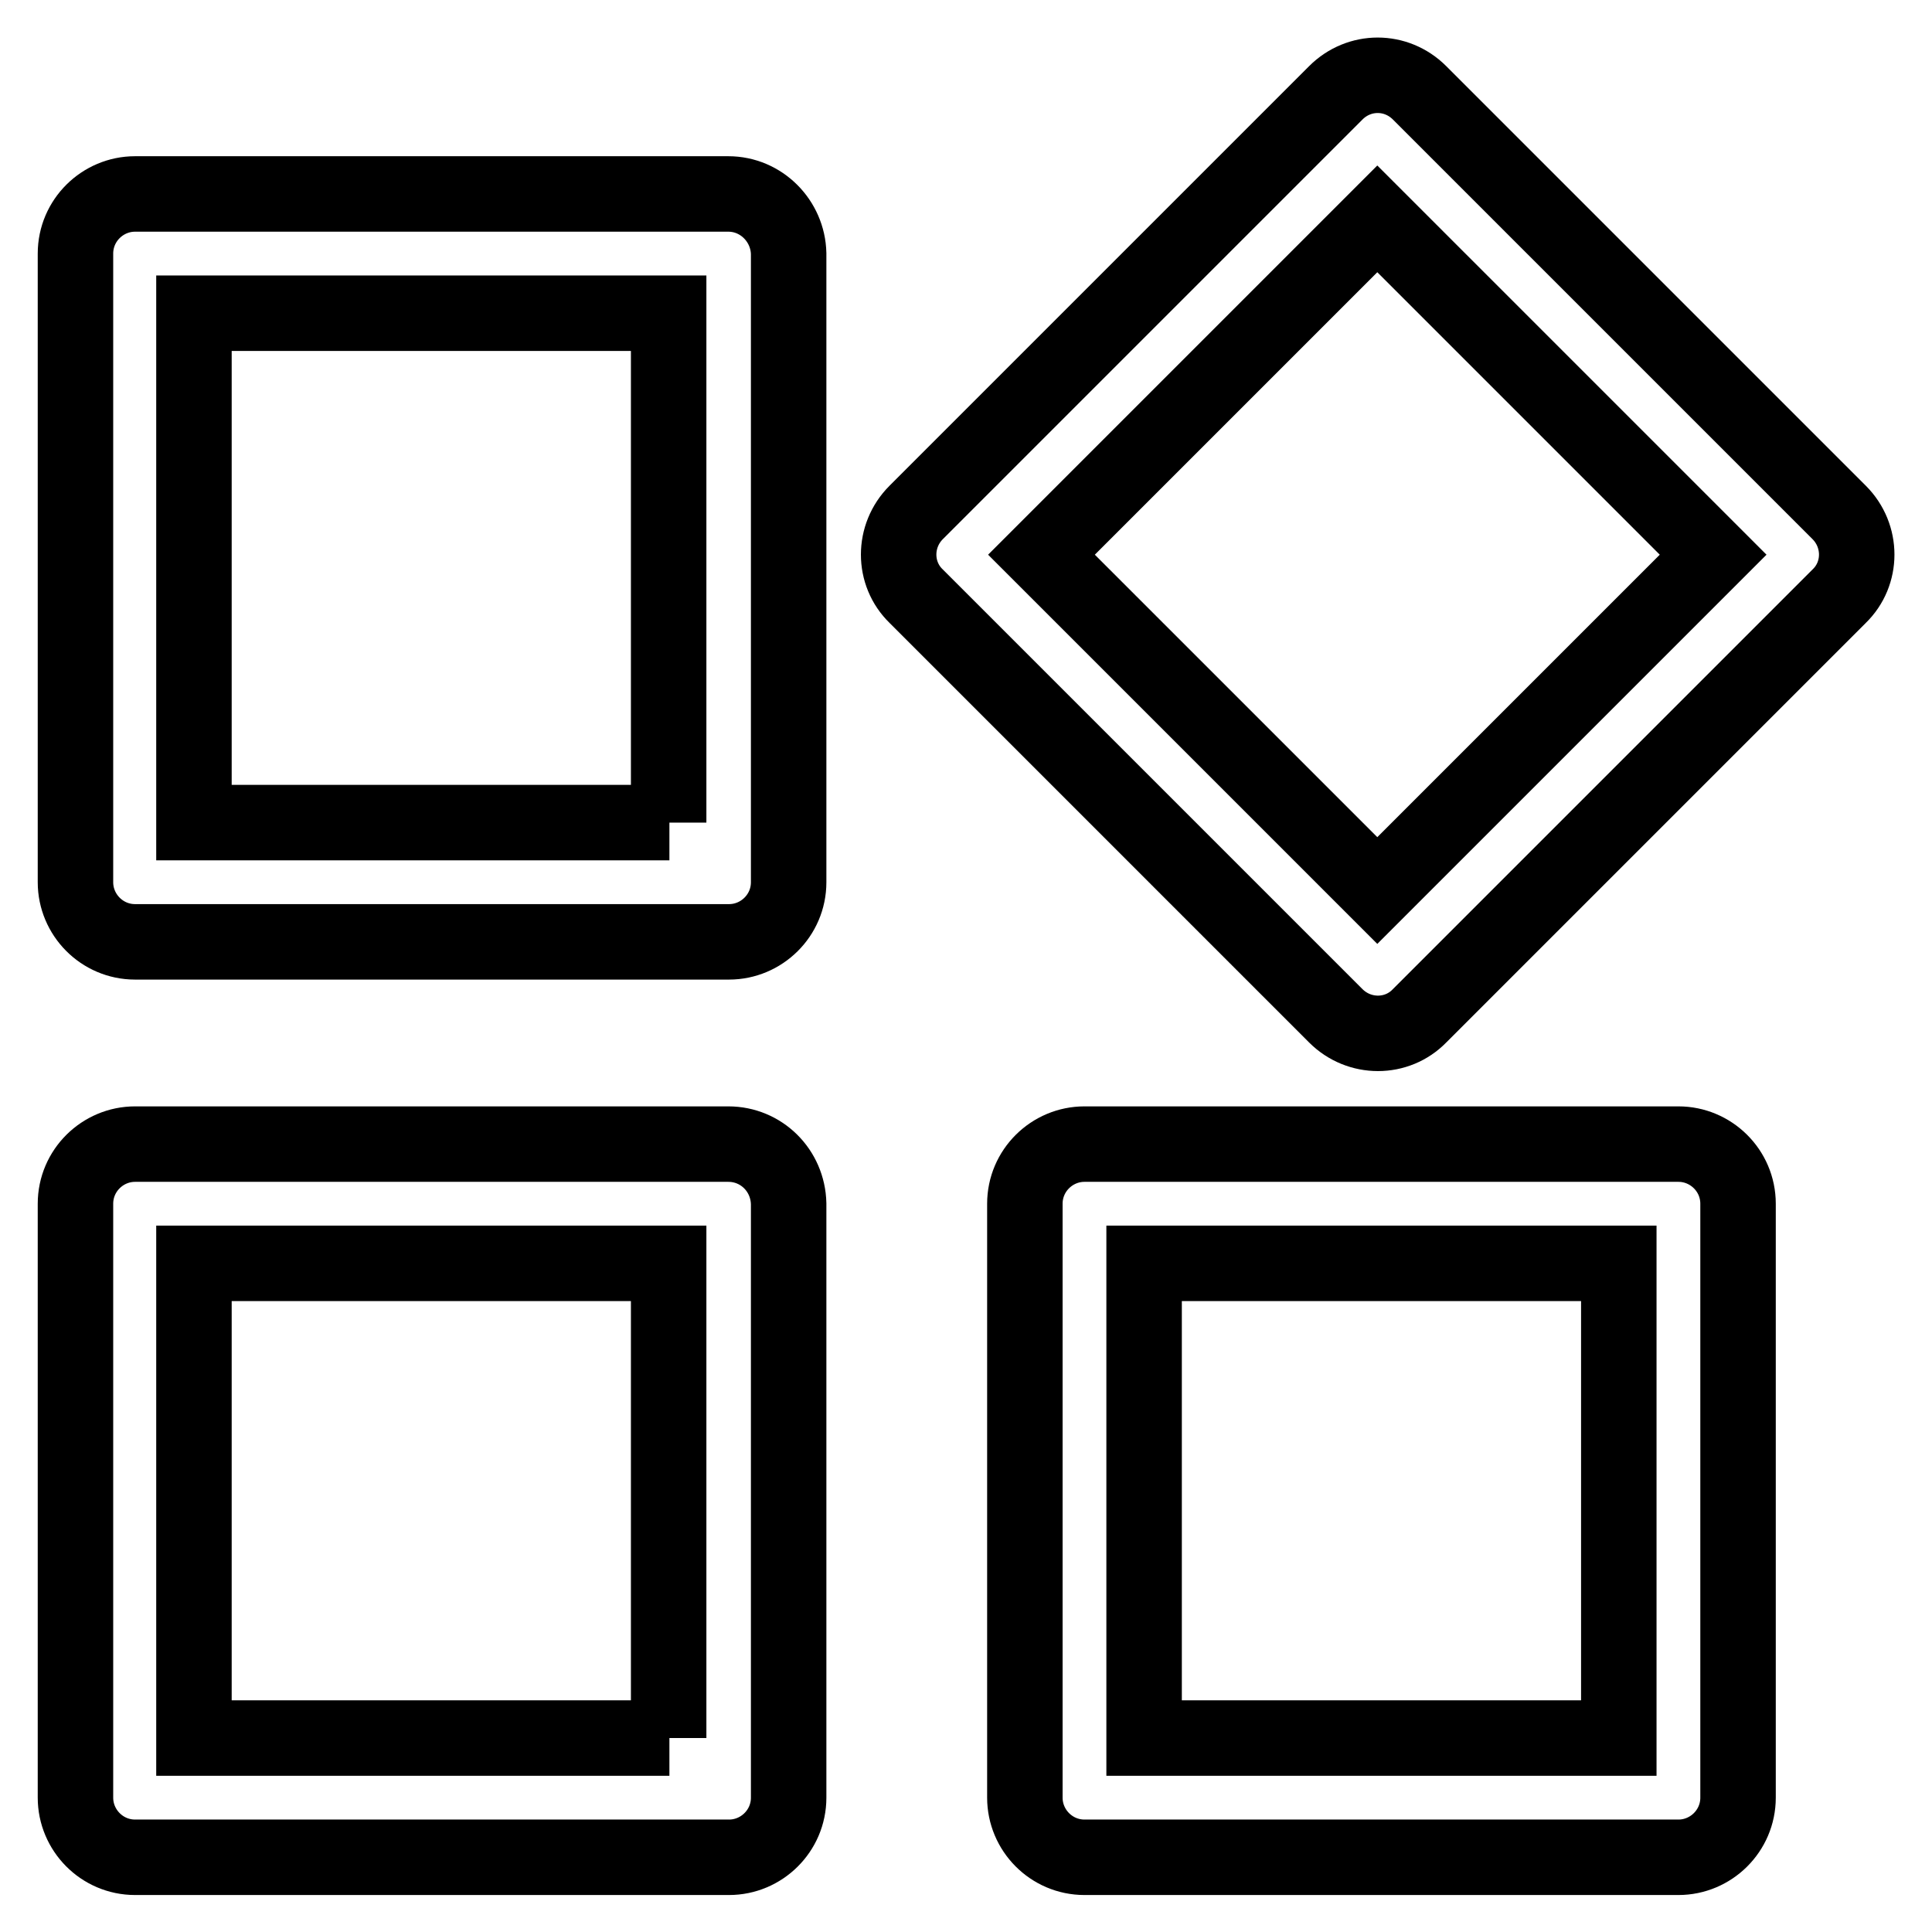
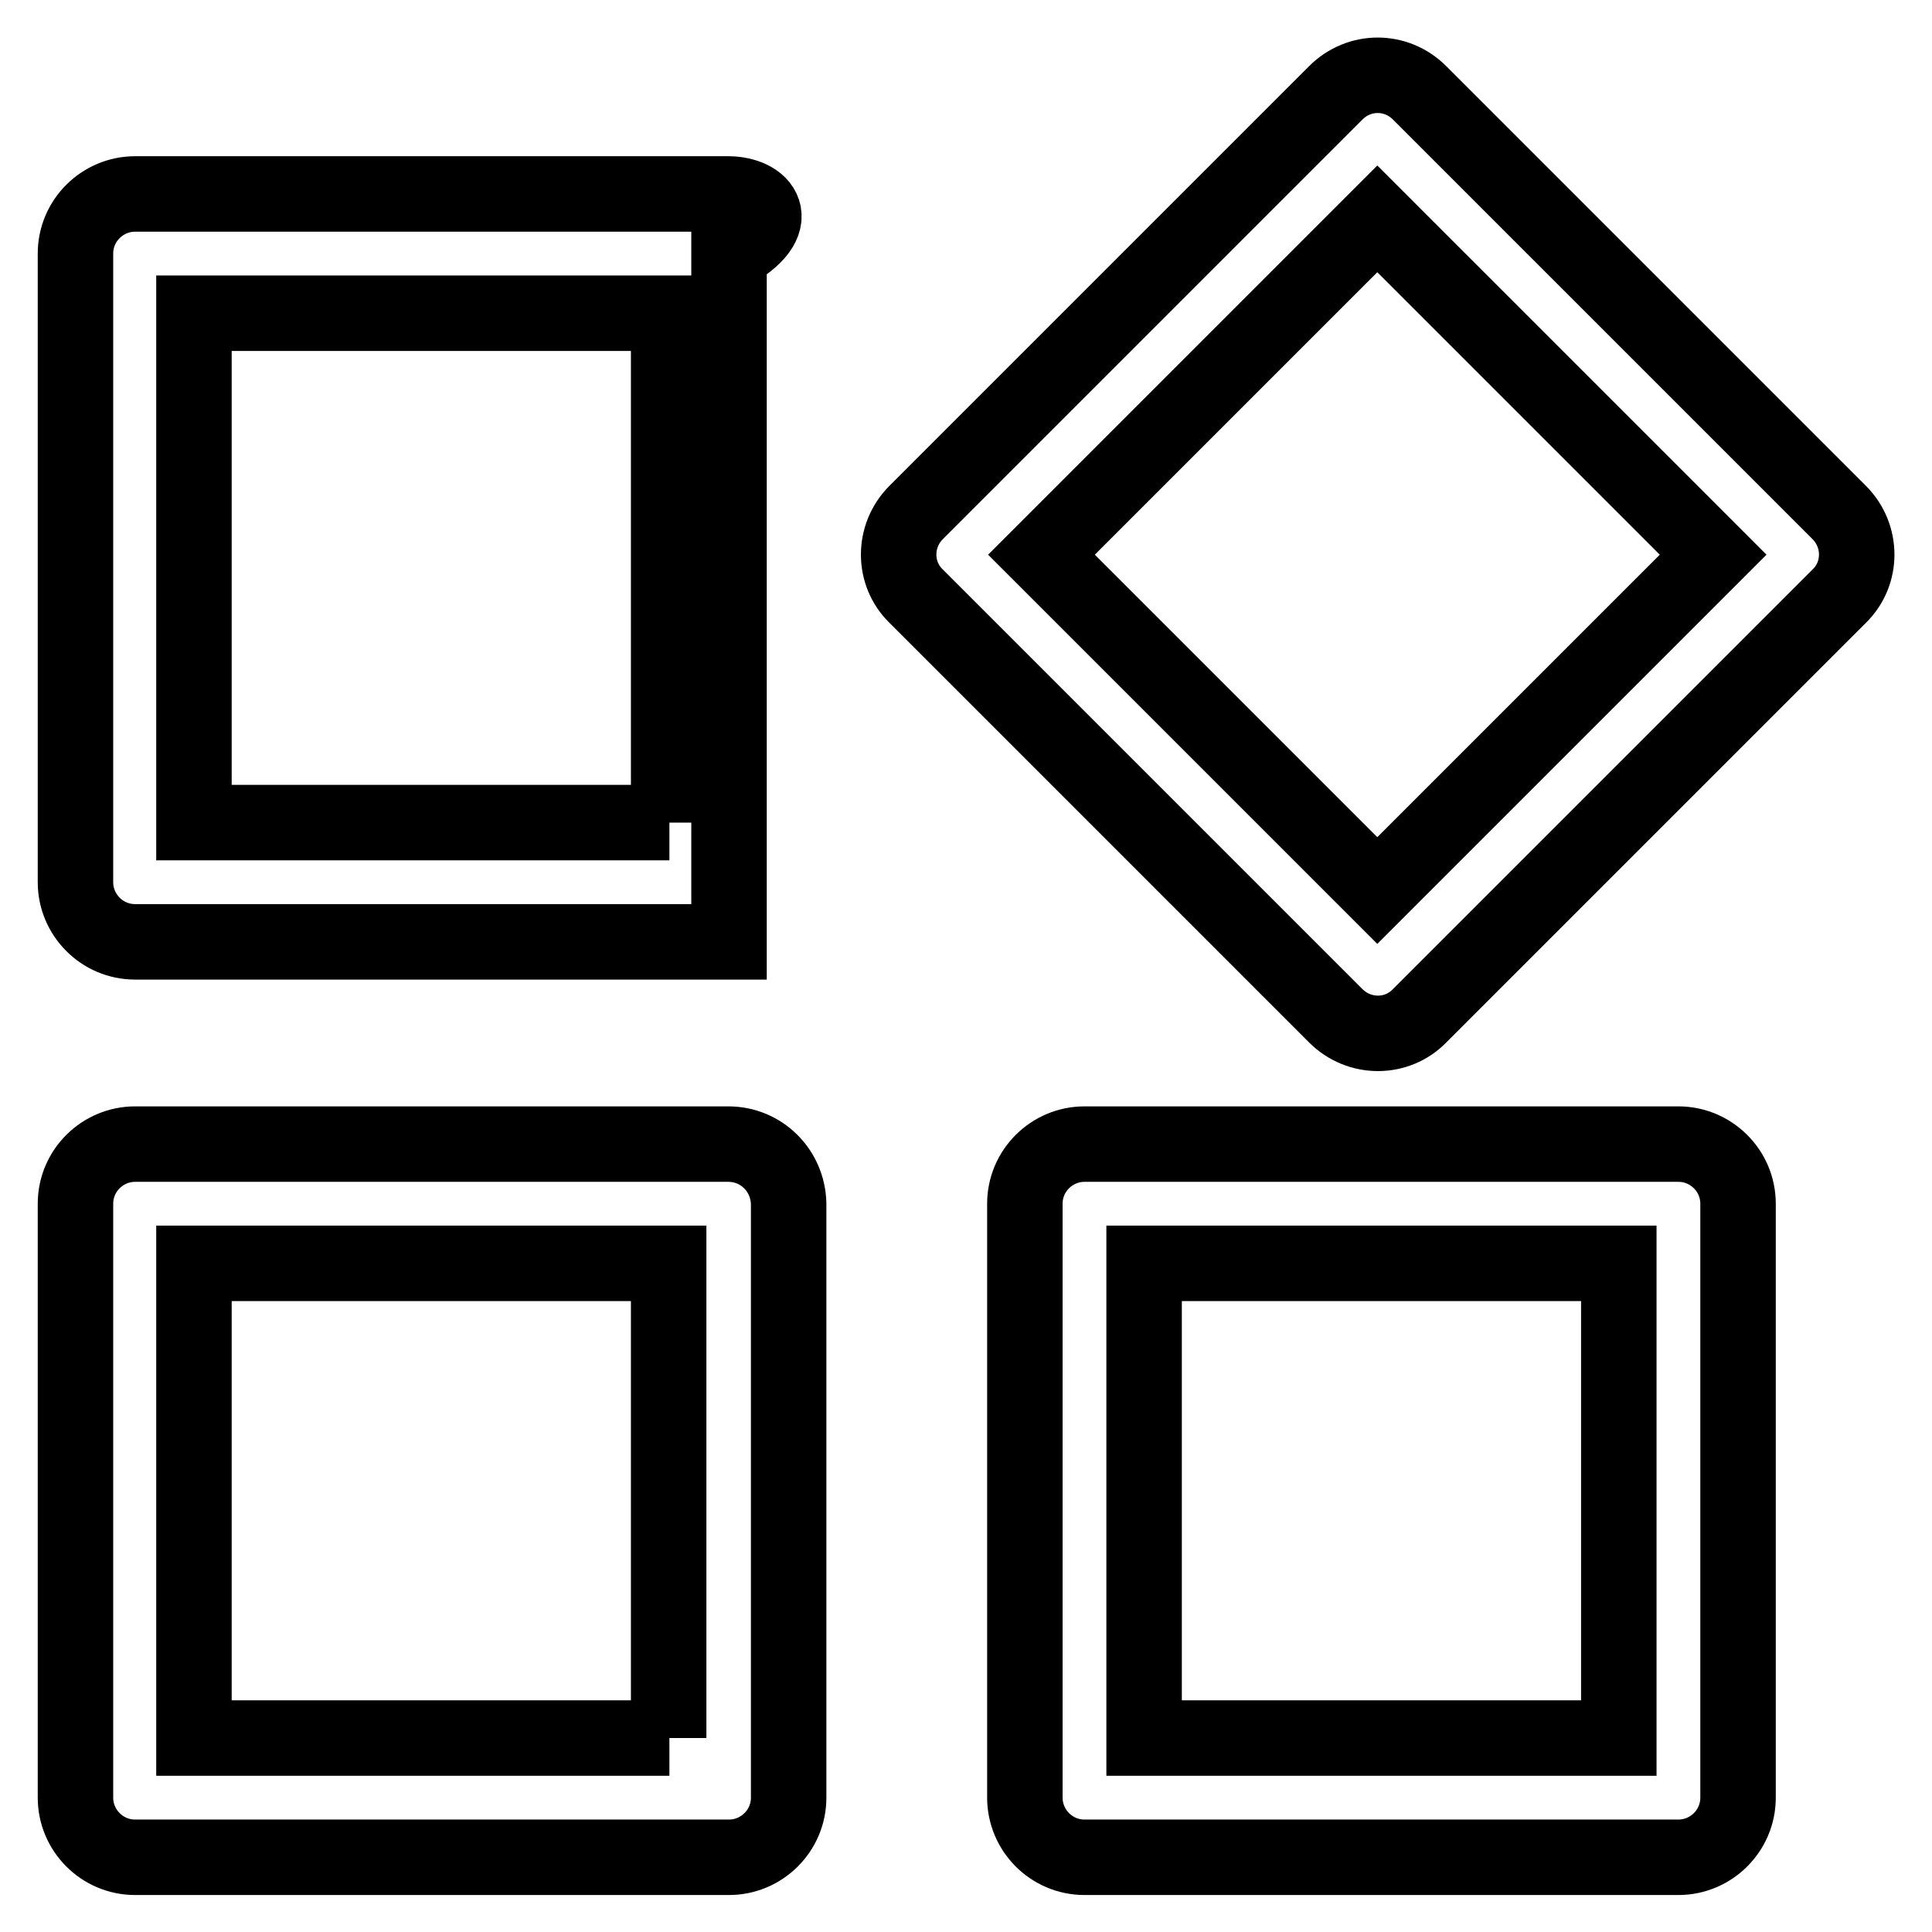
<svg xmlns="http://www.w3.org/2000/svg" version="1.1" x="0px" y="0px" viewBox="0 0 256 256" enable-background="new 0 0 256 256" xml:space="preserve">
  <g>
-     <path stroke-width="10" fill-opacity="0" stroke="#000000" d="M96.5,25.7H17.9c-4.3,0-7.9,3.5-7.9,7.9v83.3c0,4.3,3.5,7.9,7.9,7.9h78.7c4.3,0,7.9-3.5,7.9-7.9V33.6 C104.4,29.3,100.9,25.7,96.5,25.7L96.5,25.7z M88.7,109H25.7V41.5h62.9V109L88.7,109z M96.5,151.6H17.9c-4.3,0-7.9,3.5-7.9,7.9 v78.7c0,4.3,3.5,7.9,7.9,7.9h78.7c4.3,0,7.9-3.5,7.9-7.9v-78.7C104.4,155.1,100.9,151.6,96.5,151.6L96.5,151.6z M88.7,230.3H25.7 v-62.9h62.9V230.3L88.7,230.3z M222.4,151.6h-78.7c-4.3,0-7.9,3.5-7.9,7.9v78.7c0,4.3,3.5,7.9,7.9,7.9h78.7c4.3,0,7.9-3.5,7.9-7.9 v-78.7C230.3,155.1,226.7,151.6,222.4,151.6L222.4,151.6z M214.5,230.3h-62.9v-62.9h62.9V230.3L214.5,230.3L214.5,230.3z  M243.7,67.9l-55.6-55.6c-3.1-3.1-8-3.1-11.1,0l-55.6,55.6c-3.1,3.1-3.1,8.1,0,11.1l55.6,55.6c3.1,3.1,8.1,3.1,11.1,0l55.6-55.6 C246.8,76,246.8,71,243.7,67.9L243.7,67.9z M182.5,118L138,73.5L182.5,29L227,73.5L182.5,118L182.5,118z" />
+     <path stroke-width="10" fill-opacity="0" stroke="#000000" d="M96.5,25.7H17.9c-4.3,0-7.9,3.5-7.9,7.9v83.3c0,4.3,3.5,7.9,7.9,7.9h78.7V33.6 C104.4,29.3,100.9,25.7,96.5,25.7L96.5,25.7z M88.7,109H25.7V41.5h62.9V109L88.7,109z M96.5,151.6H17.9c-4.3,0-7.9,3.5-7.9,7.9 v78.7c0,4.3,3.5,7.9,7.9,7.9h78.7c4.3,0,7.9-3.5,7.9-7.9v-78.7C104.4,155.1,100.9,151.6,96.5,151.6L96.5,151.6z M88.7,230.3H25.7 v-62.9h62.9V230.3L88.7,230.3z M222.4,151.6h-78.7c-4.3,0-7.9,3.5-7.9,7.9v78.7c0,4.3,3.5,7.9,7.9,7.9h78.7c4.3,0,7.9-3.5,7.9-7.9 v-78.7C230.3,155.1,226.7,151.6,222.4,151.6L222.4,151.6z M214.5,230.3h-62.9v-62.9h62.9V230.3L214.5,230.3L214.5,230.3z  M243.7,67.9l-55.6-55.6c-3.1-3.1-8-3.1-11.1,0l-55.6,55.6c-3.1,3.1-3.1,8.1,0,11.1l55.6,55.6c3.1,3.1,8.1,3.1,11.1,0l55.6-55.6 C246.8,76,246.8,71,243.7,67.9L243.7,67.9z M182.5,118L138,73.5L182.5,29L227,73.5L182.5,118L182.5,118z" />
  </g>
</svg>